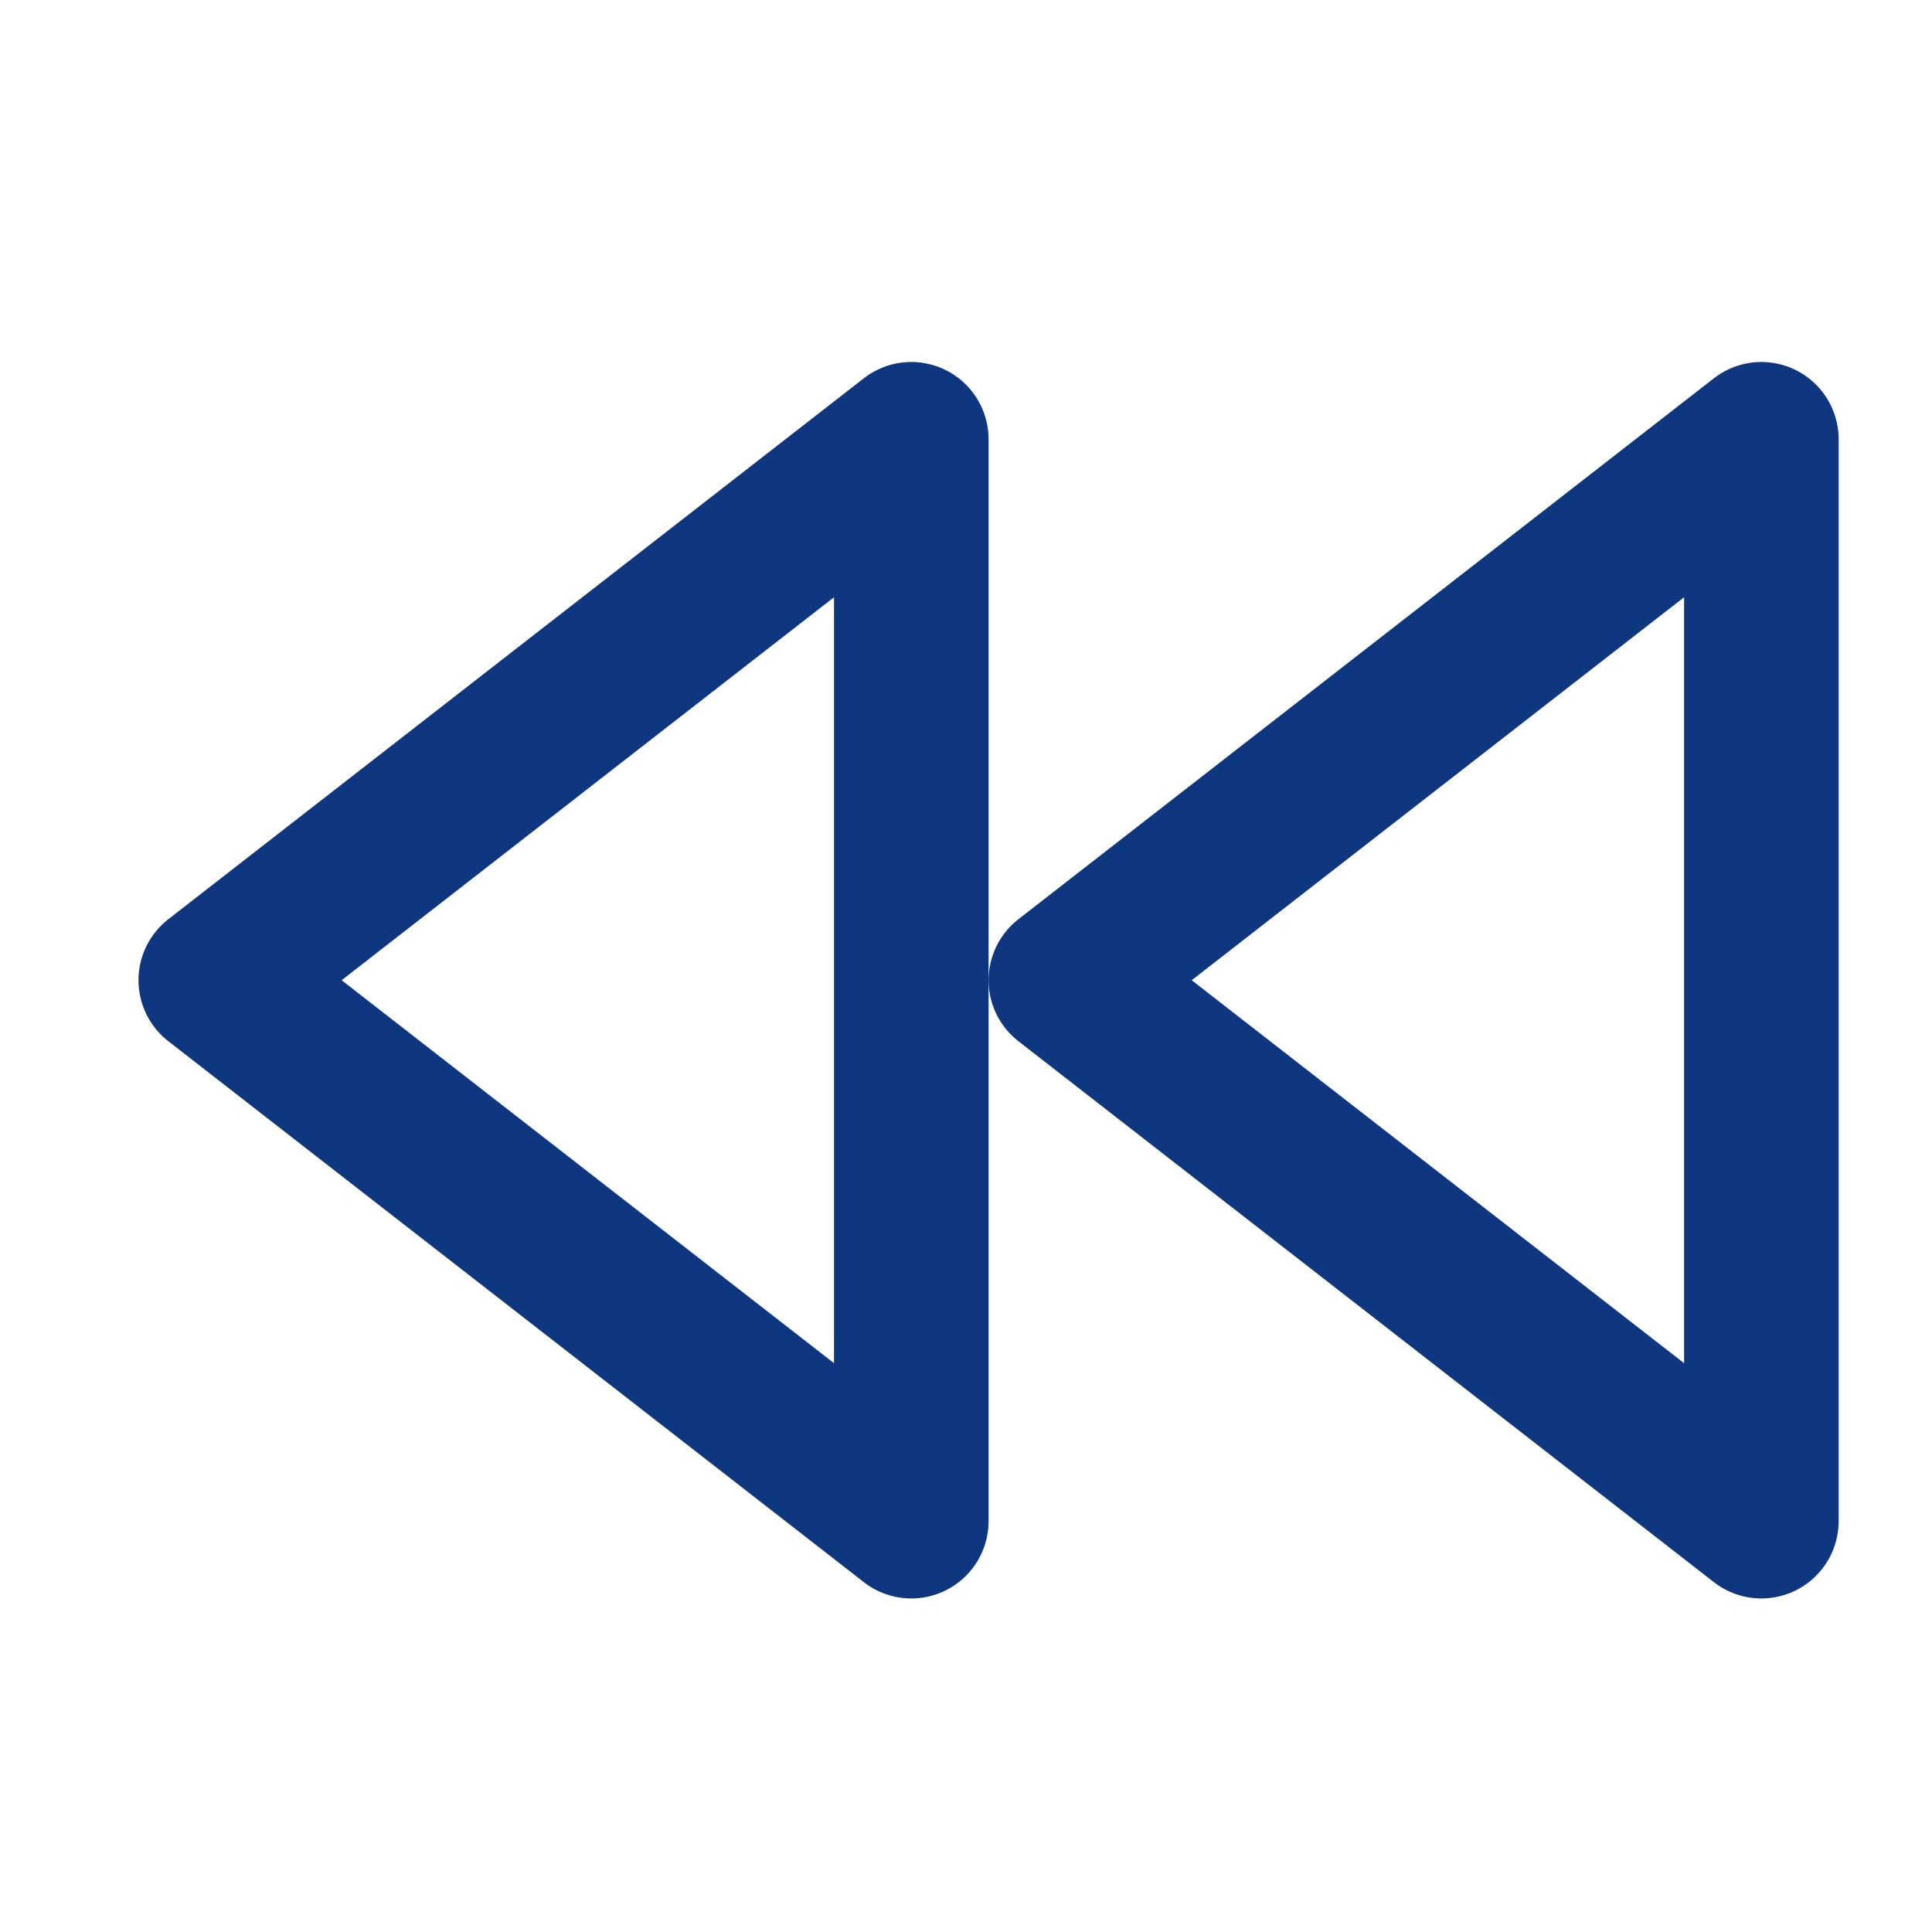
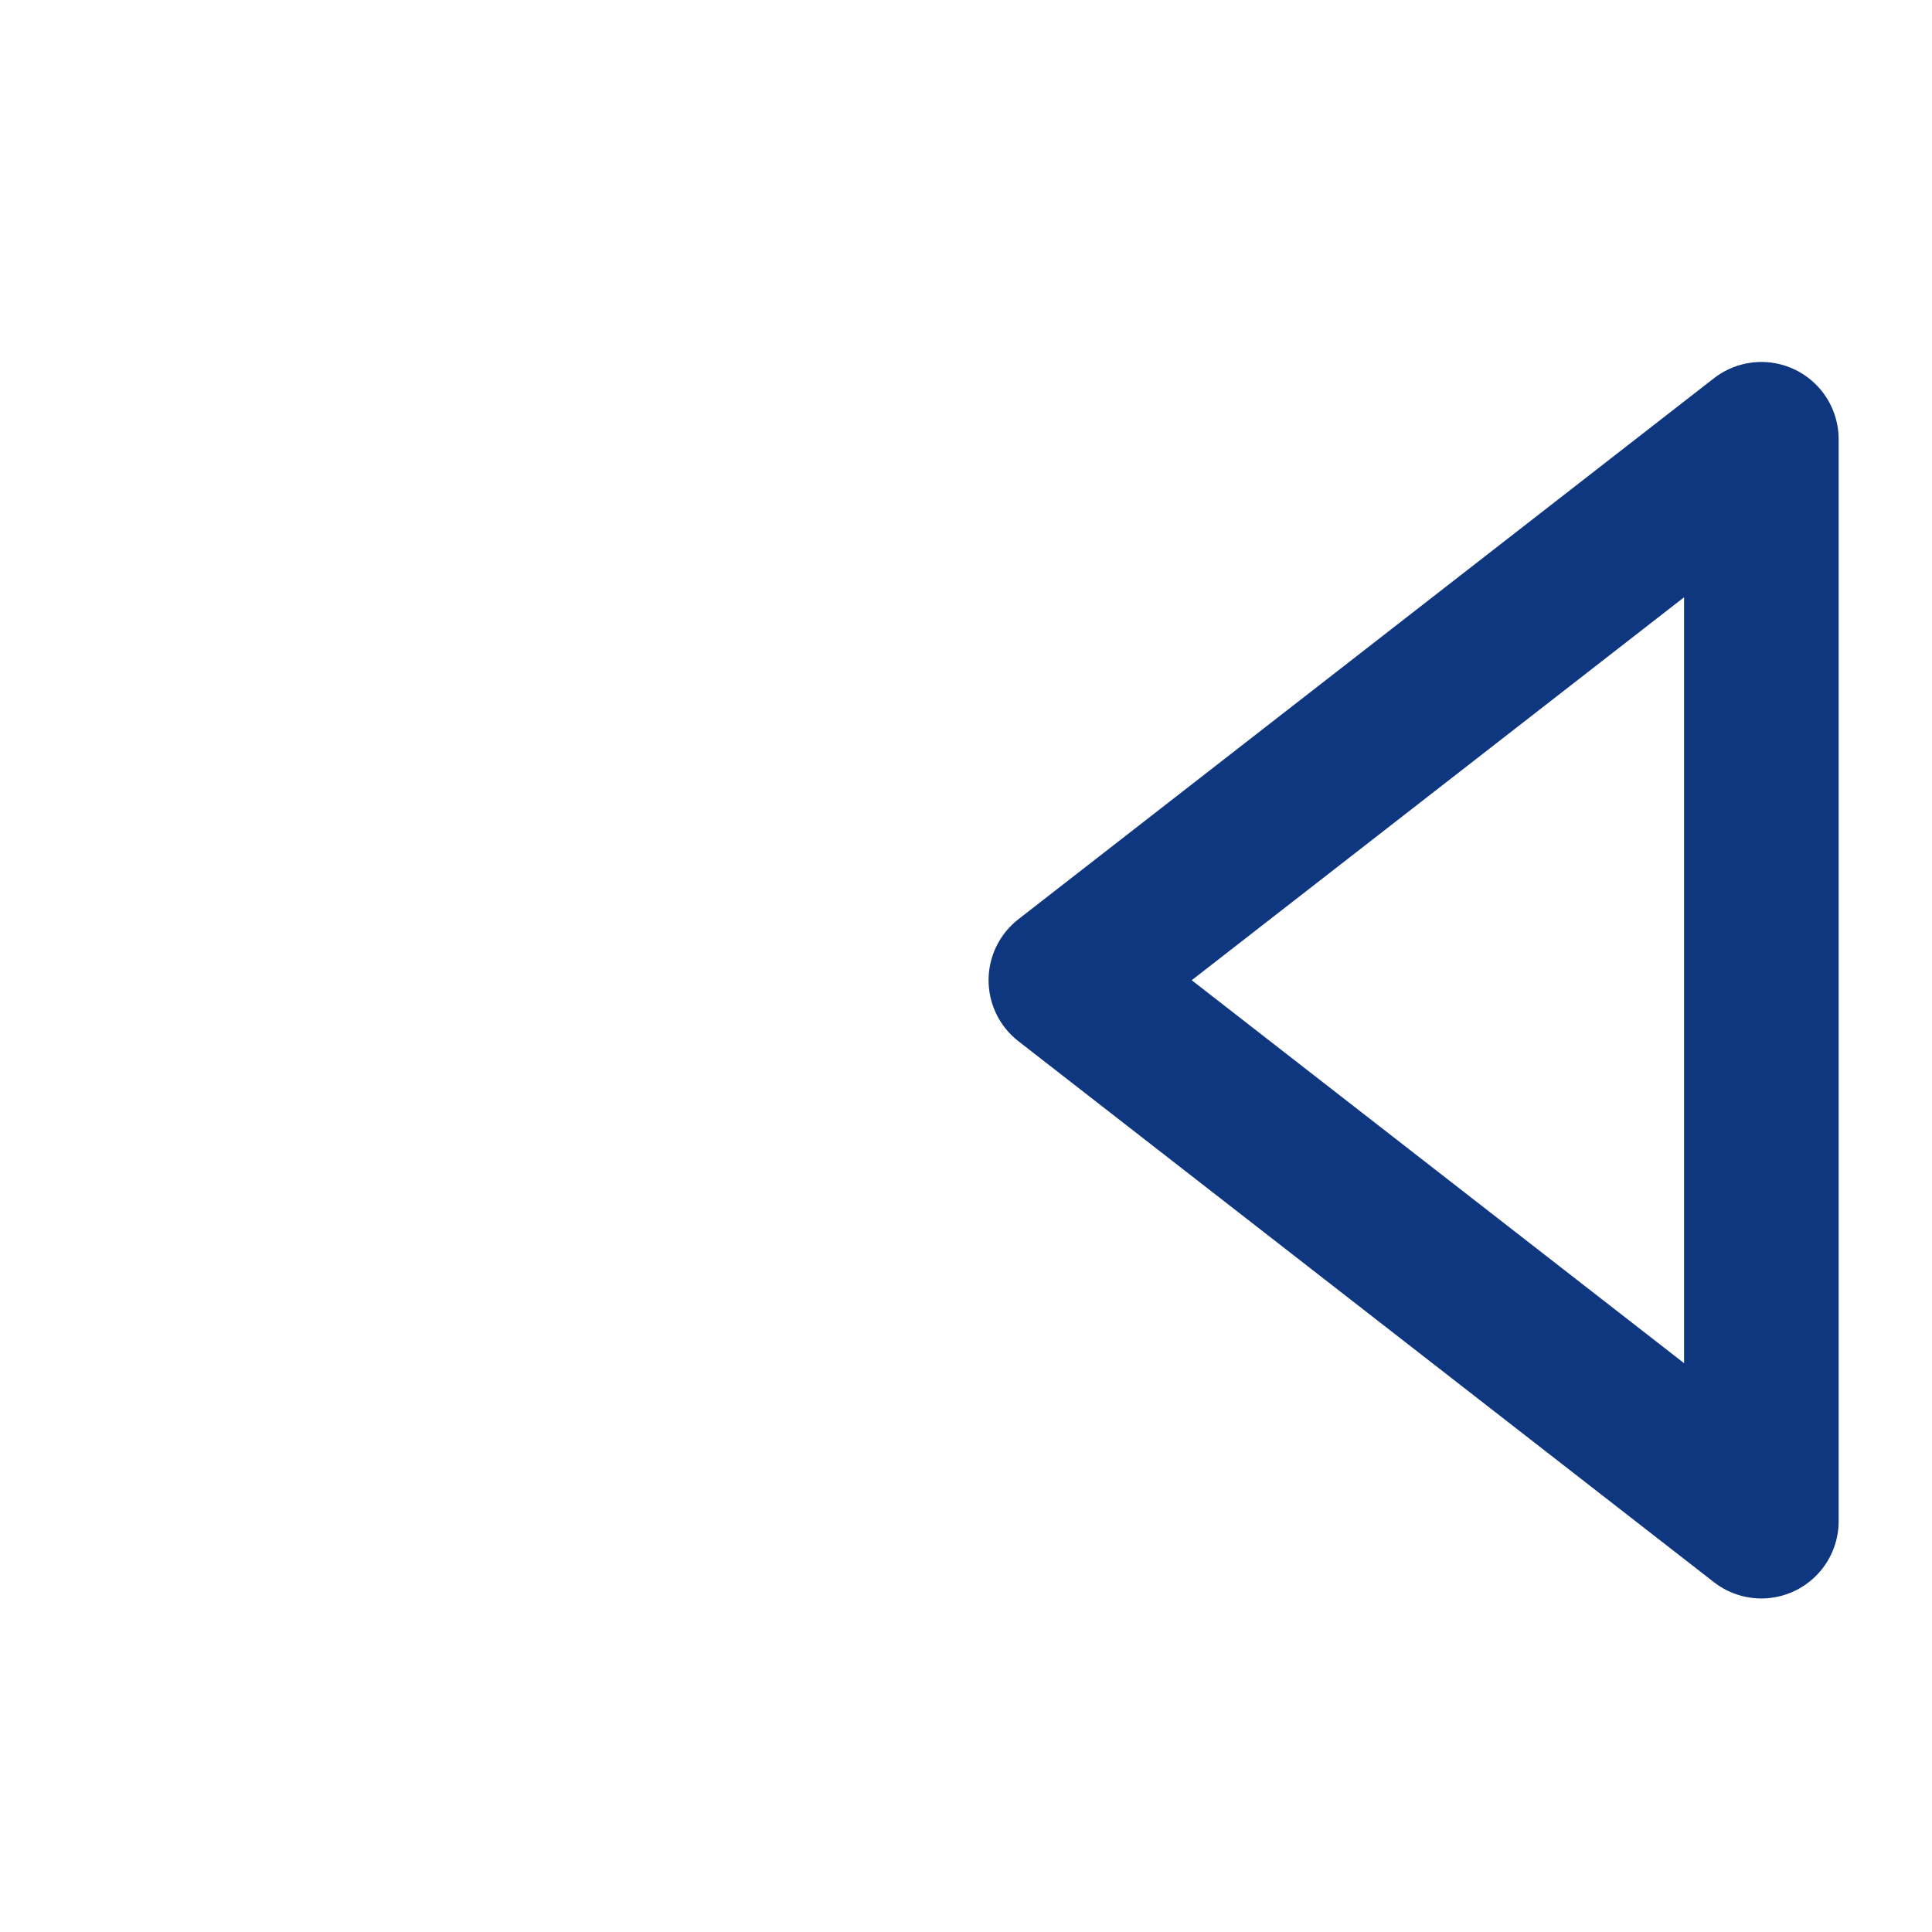
<svg xmlns="http://www.w3.org/2000/svg" width="25" height="25" viewBox="0 0 25 25" fill="none">
-   <path d="M11.792 19.684L2.792 12.684L11.792 5.684V19.684Z" stroke="#0F377F" stroke-width="2" stroke-linecap="round" stroke-linejoin="round" />
  <path d="M22.792 19.684L13.792 12.684L22.792 5.684V19.684Z" stroke="#0F377F" stroke-width="2" stroke-linecap="round" stroke-linejoin="round" />
</svg>